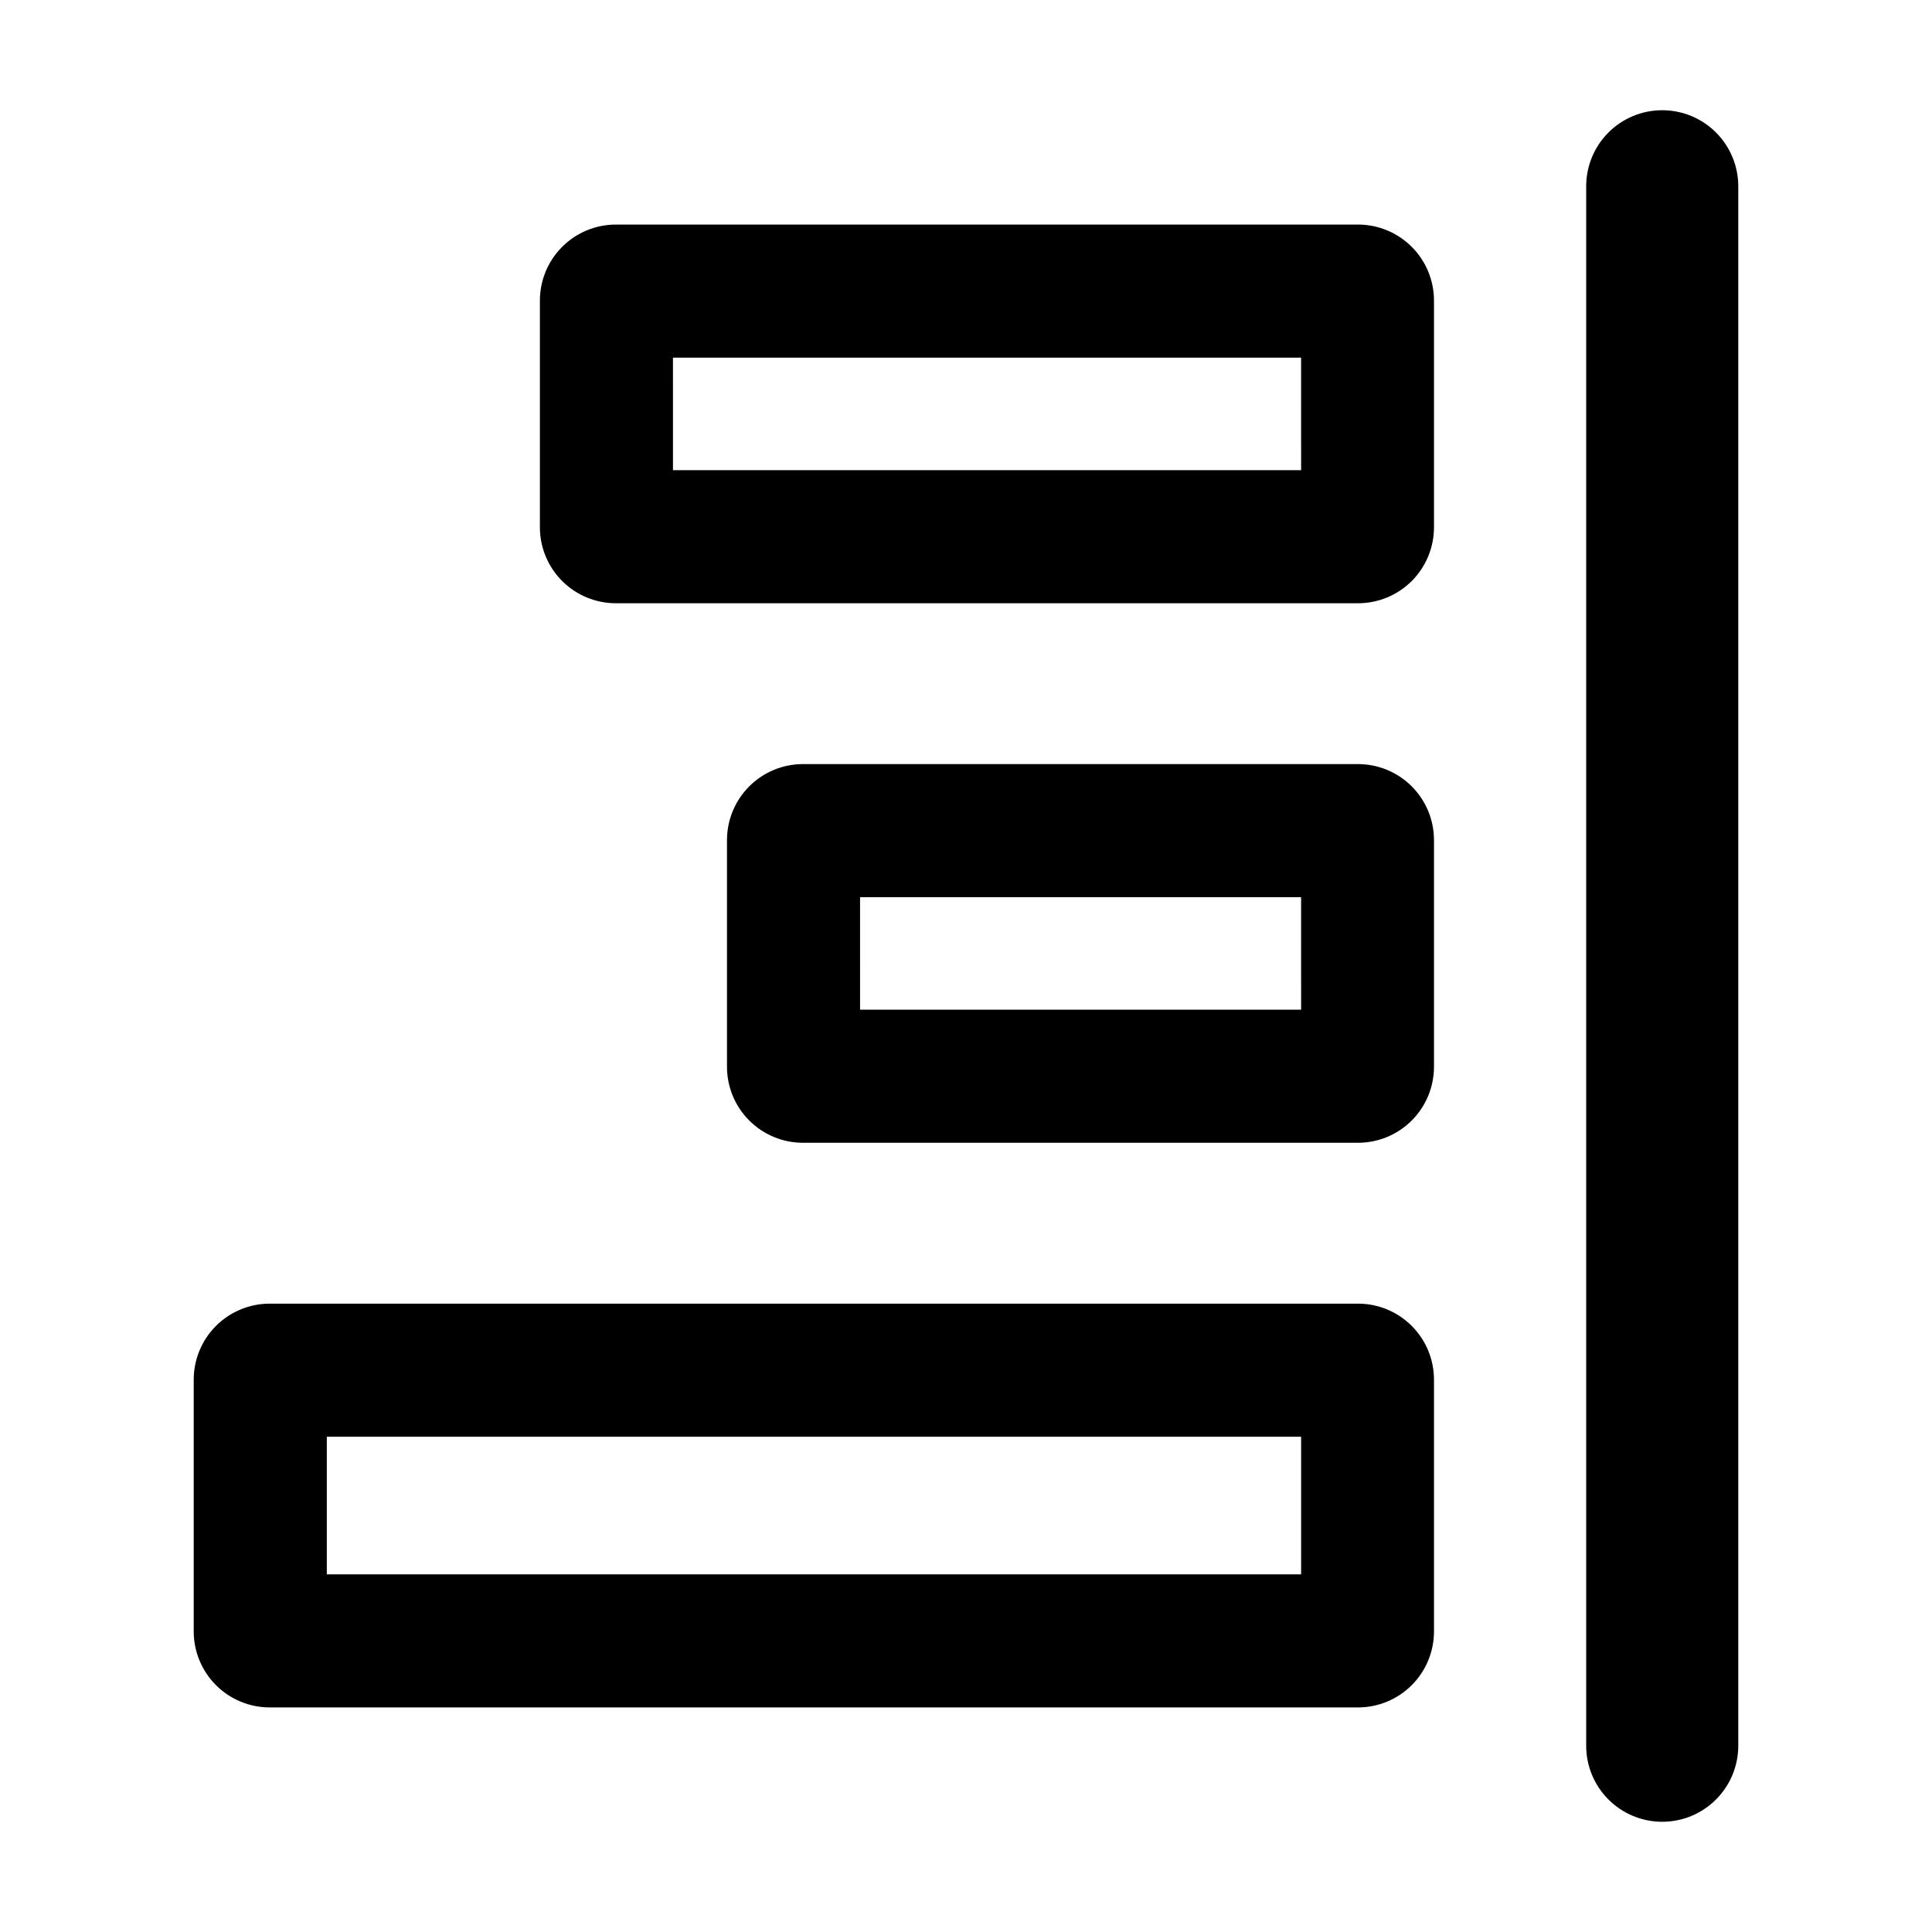
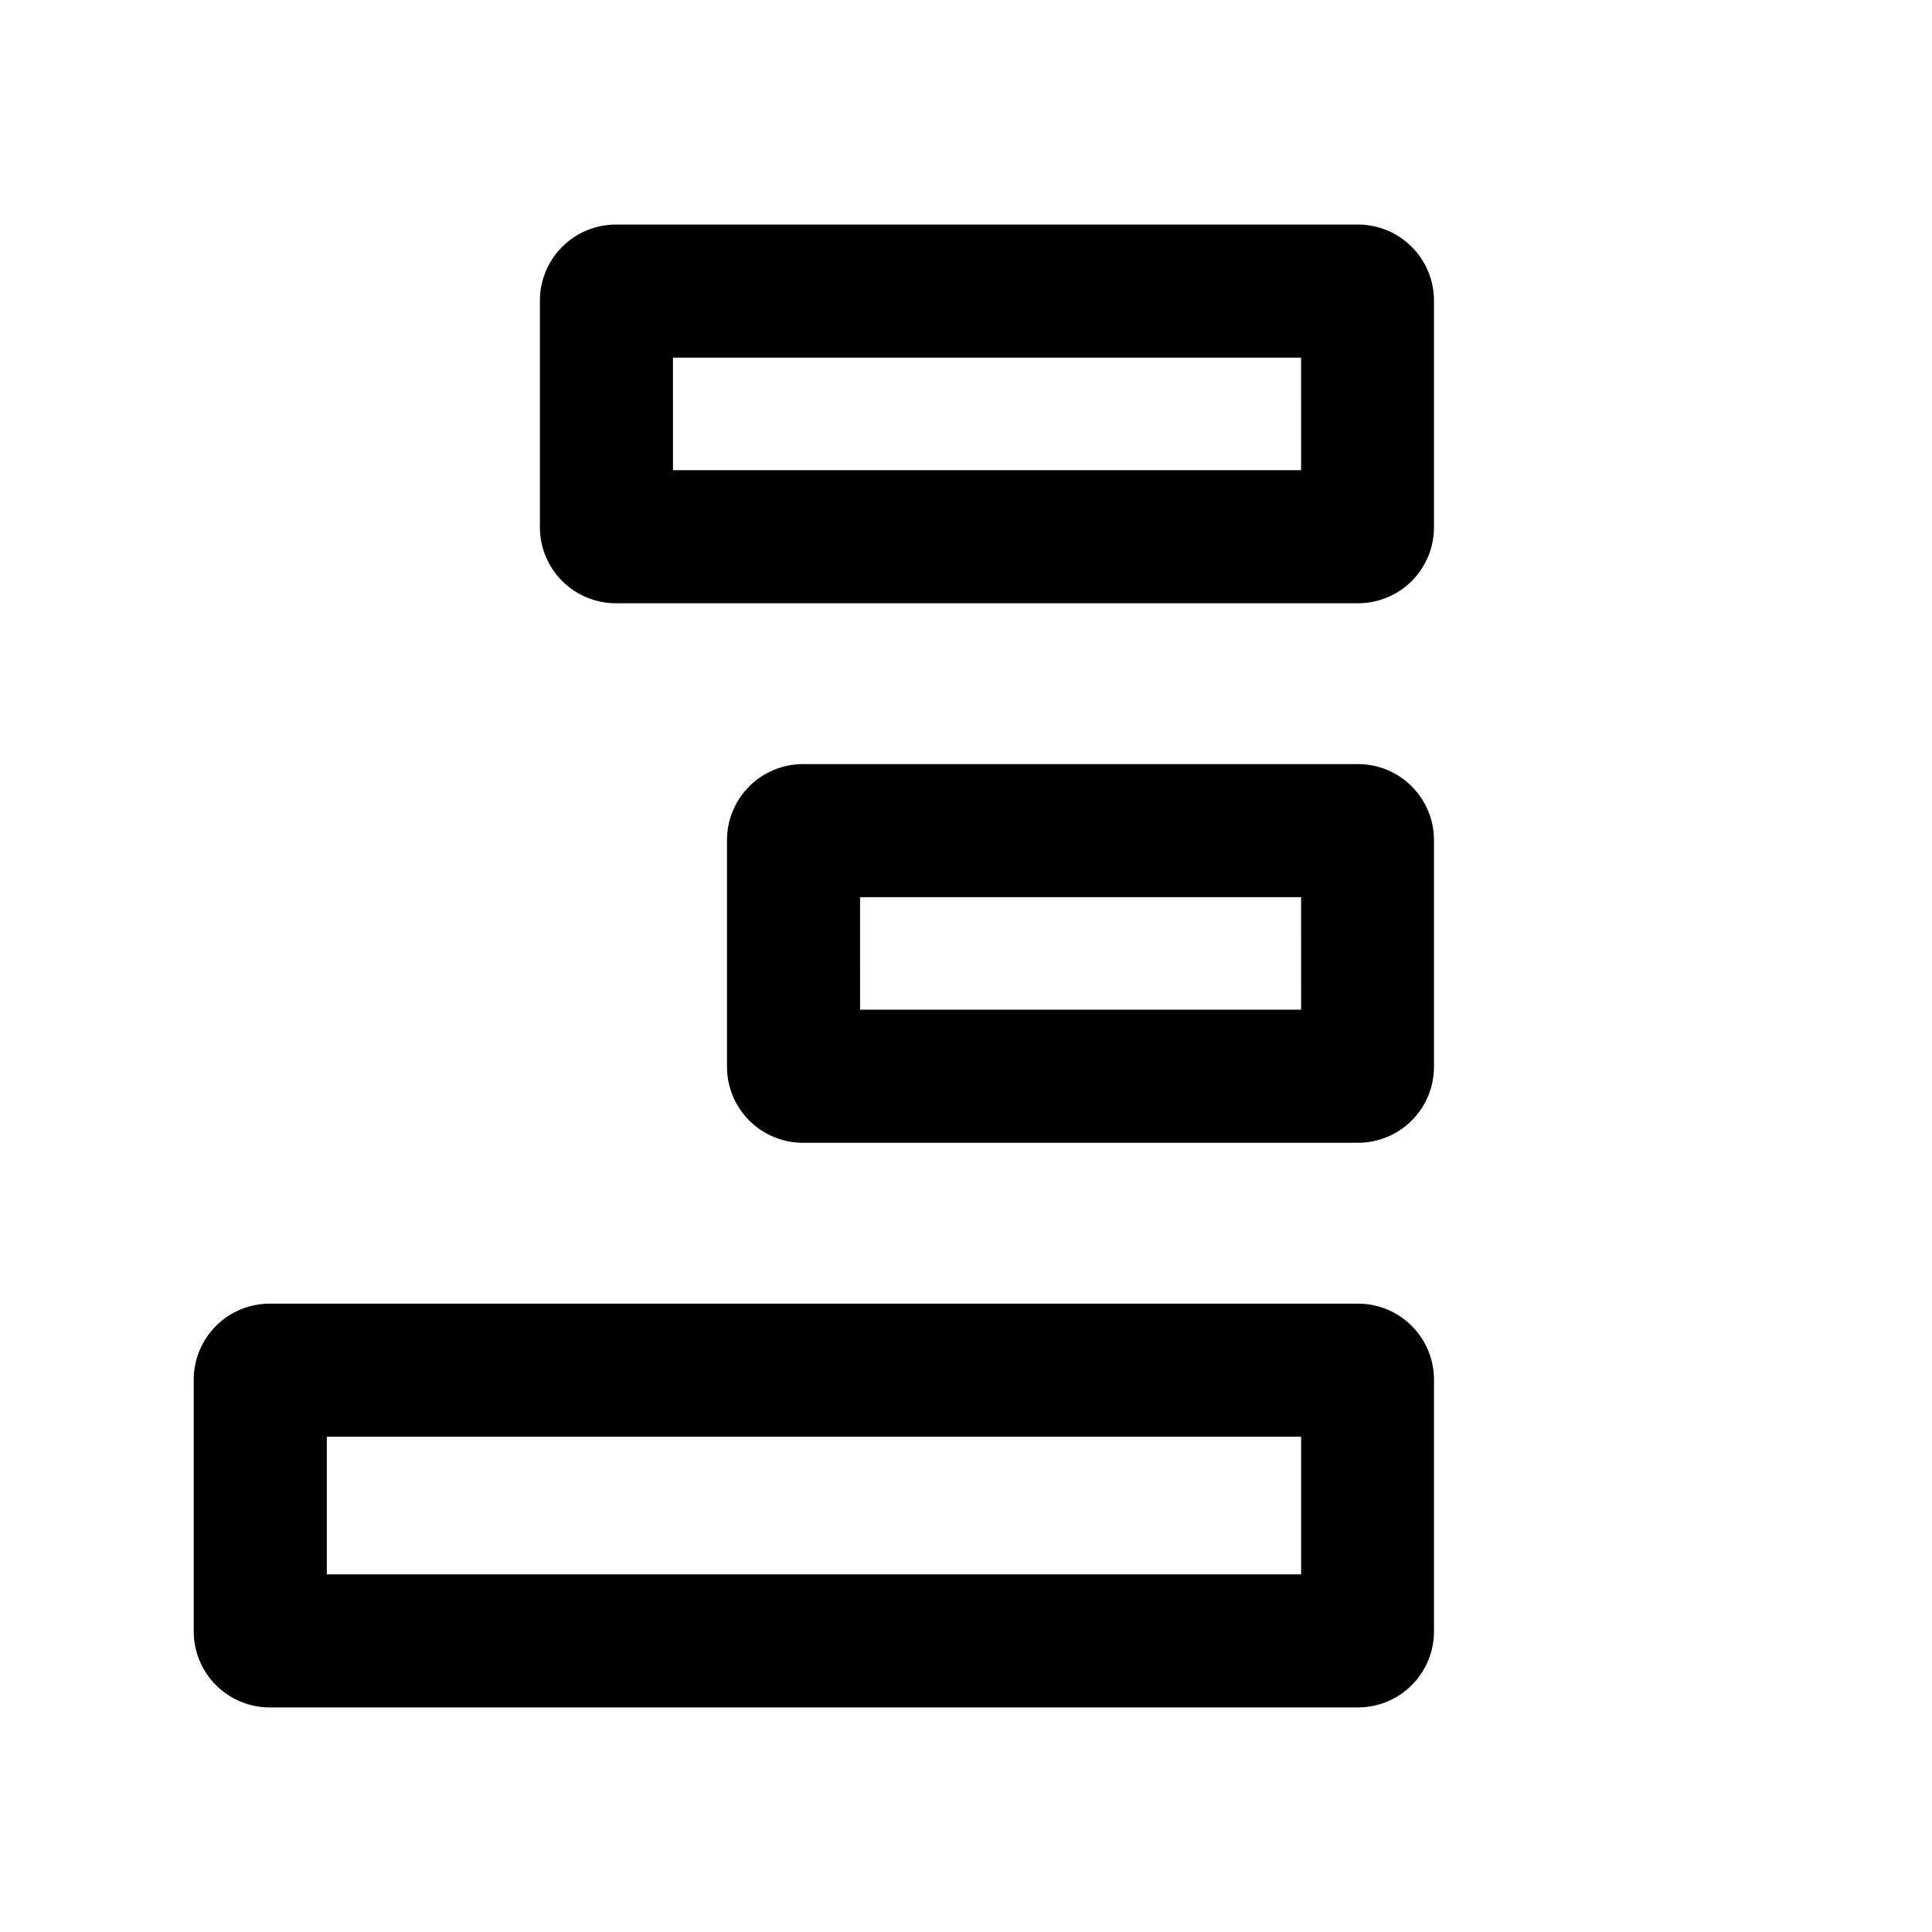
<svg xmlns="http://www.w3.org/2000/svg" fill="#000000" width="800px" height="800px" version="1.1" viewBox="144 144 512 512">
  <g>
-     <path d="m604.66 606.56v-413.12c0.02-5.359-2.094-10.504-5.875-14.301s-8.922-5.93-14.277-5.93c-5.359 0-10.496 2.133-14.277 5.93s-5.898 8.941-5.875 14.301v413.12c-0.023 5.359 2.094 10.508 5.875 14.301 3.781 3.797 8.918 5.93 14.277 5.93 5.356 0 10.496-2.133 14.277-5.93 3.781-3.793 5.894-8.941 5.875-14.301z" />
    <path d="m503.87 489.48h-288.38c-5.348-0.004-10.473 2.121-14.254 5.898-3.777 3.781-5.902 8.906-5.898 14.254v66.703c-0.004 5.344 2.121 10.473 5.898 14.25 3.781 3.781 8.906 5.902 14.254 5.902h288.38c5.344 0 10.473-2.121 14.25-5.902 3.781-3.777 5.902-8.906 5.902-14.25v-66.703c0-5.348-2.121-10.473-5.902-14.254-3.777-3.777-8.906-5.902-14.25-5.898zm-15.062 71.742h-258.2v-36.477h258.2z" />
-     <path d="m503.87 203.51h-196.64c-5.344 0-10.473 2.121-14.25 5.902-3.781 3.777-5.902 8.906-5.902 14.25v60.105c0.008 5.336 2.137 10.453 5.914 14.223 3.781 3.769 8.902 5.883 14.238 5.879h196.64c5.336 0.004 10.457-2.109 14.238-5.879 3.777-3.769 5.906-8.887 5.914-14.223v-60.105c0-5.344-2.121-10.473-5.902-14.25-3.777-3.781-8.906-5.902-14.25-5.902zm-15.062 65.094h-166.46l-0.004-29.824h166.46z" />
+     <path d="m503.87 203.51h-196.64c-5.344 0-10.473 2.121-14.25 5.902-3.781 3.777-5.902 8.906-5.902 14.25v60.105c0.008 5.336 2.137 10.453 5.914 14.223 3.781 3.769 8.902 5.883 14.238 5.879h196.64c5.336 0.004 10.457-2.109 14.238-5.879 3.777-3.769 5.906-8.887 5.914-14.223v-60.105c0-5.344-2.121-10.473-5.902-14.25-3.777-3.781-8.906-5.902-14.25-5.902m-15.062 65.094h-166.46l-0.004-29.824h166.46z" />
    <path d="m503.87 346.49h-147.06c-5.344 0-10.473 2.121-14.25 5.902-3.781 3.781-5.902 8.906-5.902 14.25v60.055c0 5.348 2.121 10.473 5.902 14.254 3.777 3.777 8.906 5.902 14.25 5.898h147.06c5.344 0.004 10.473-2.121 14.25-5.898 3.781-3.781 5.902-8.906 5.902-14.254v-60.055c0-5.344-2.121-10.469-5.902-14.25-3.777-3.781-8.906-5.902-14.25-5.902zm-15.062 65.094h-116.88l-0.004-29.824h116.88z" />
  </g>
</svg>